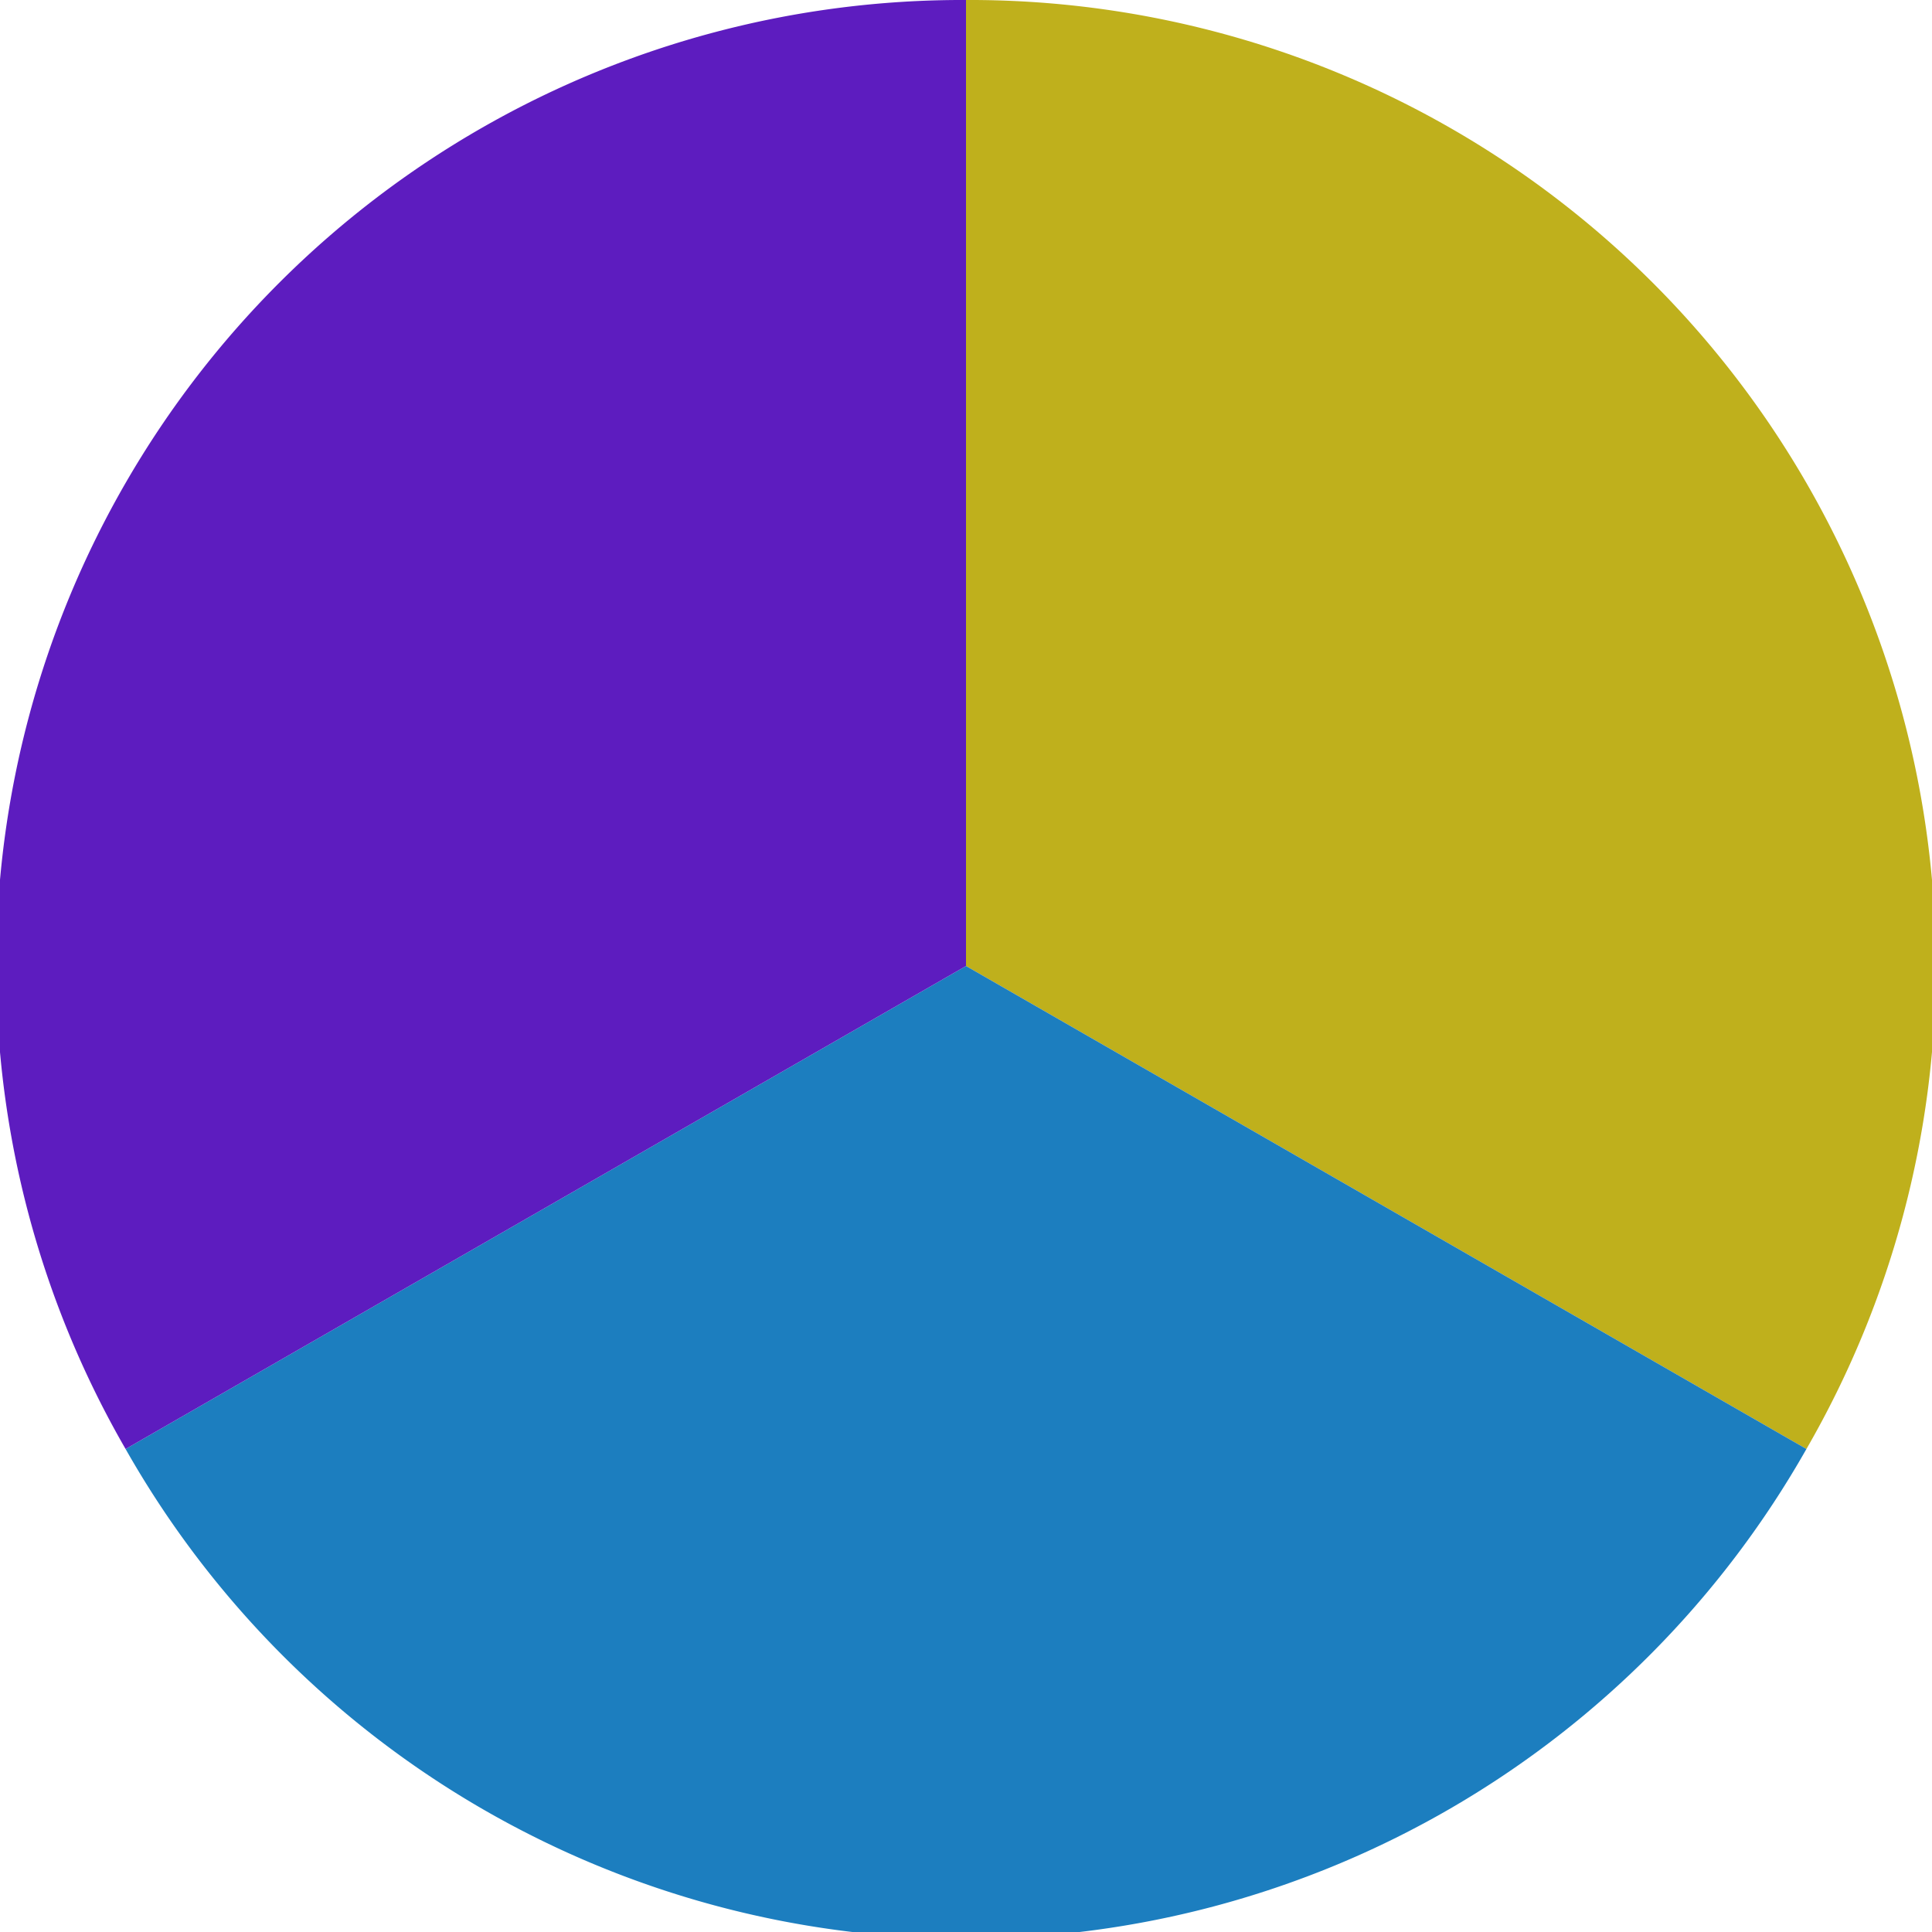
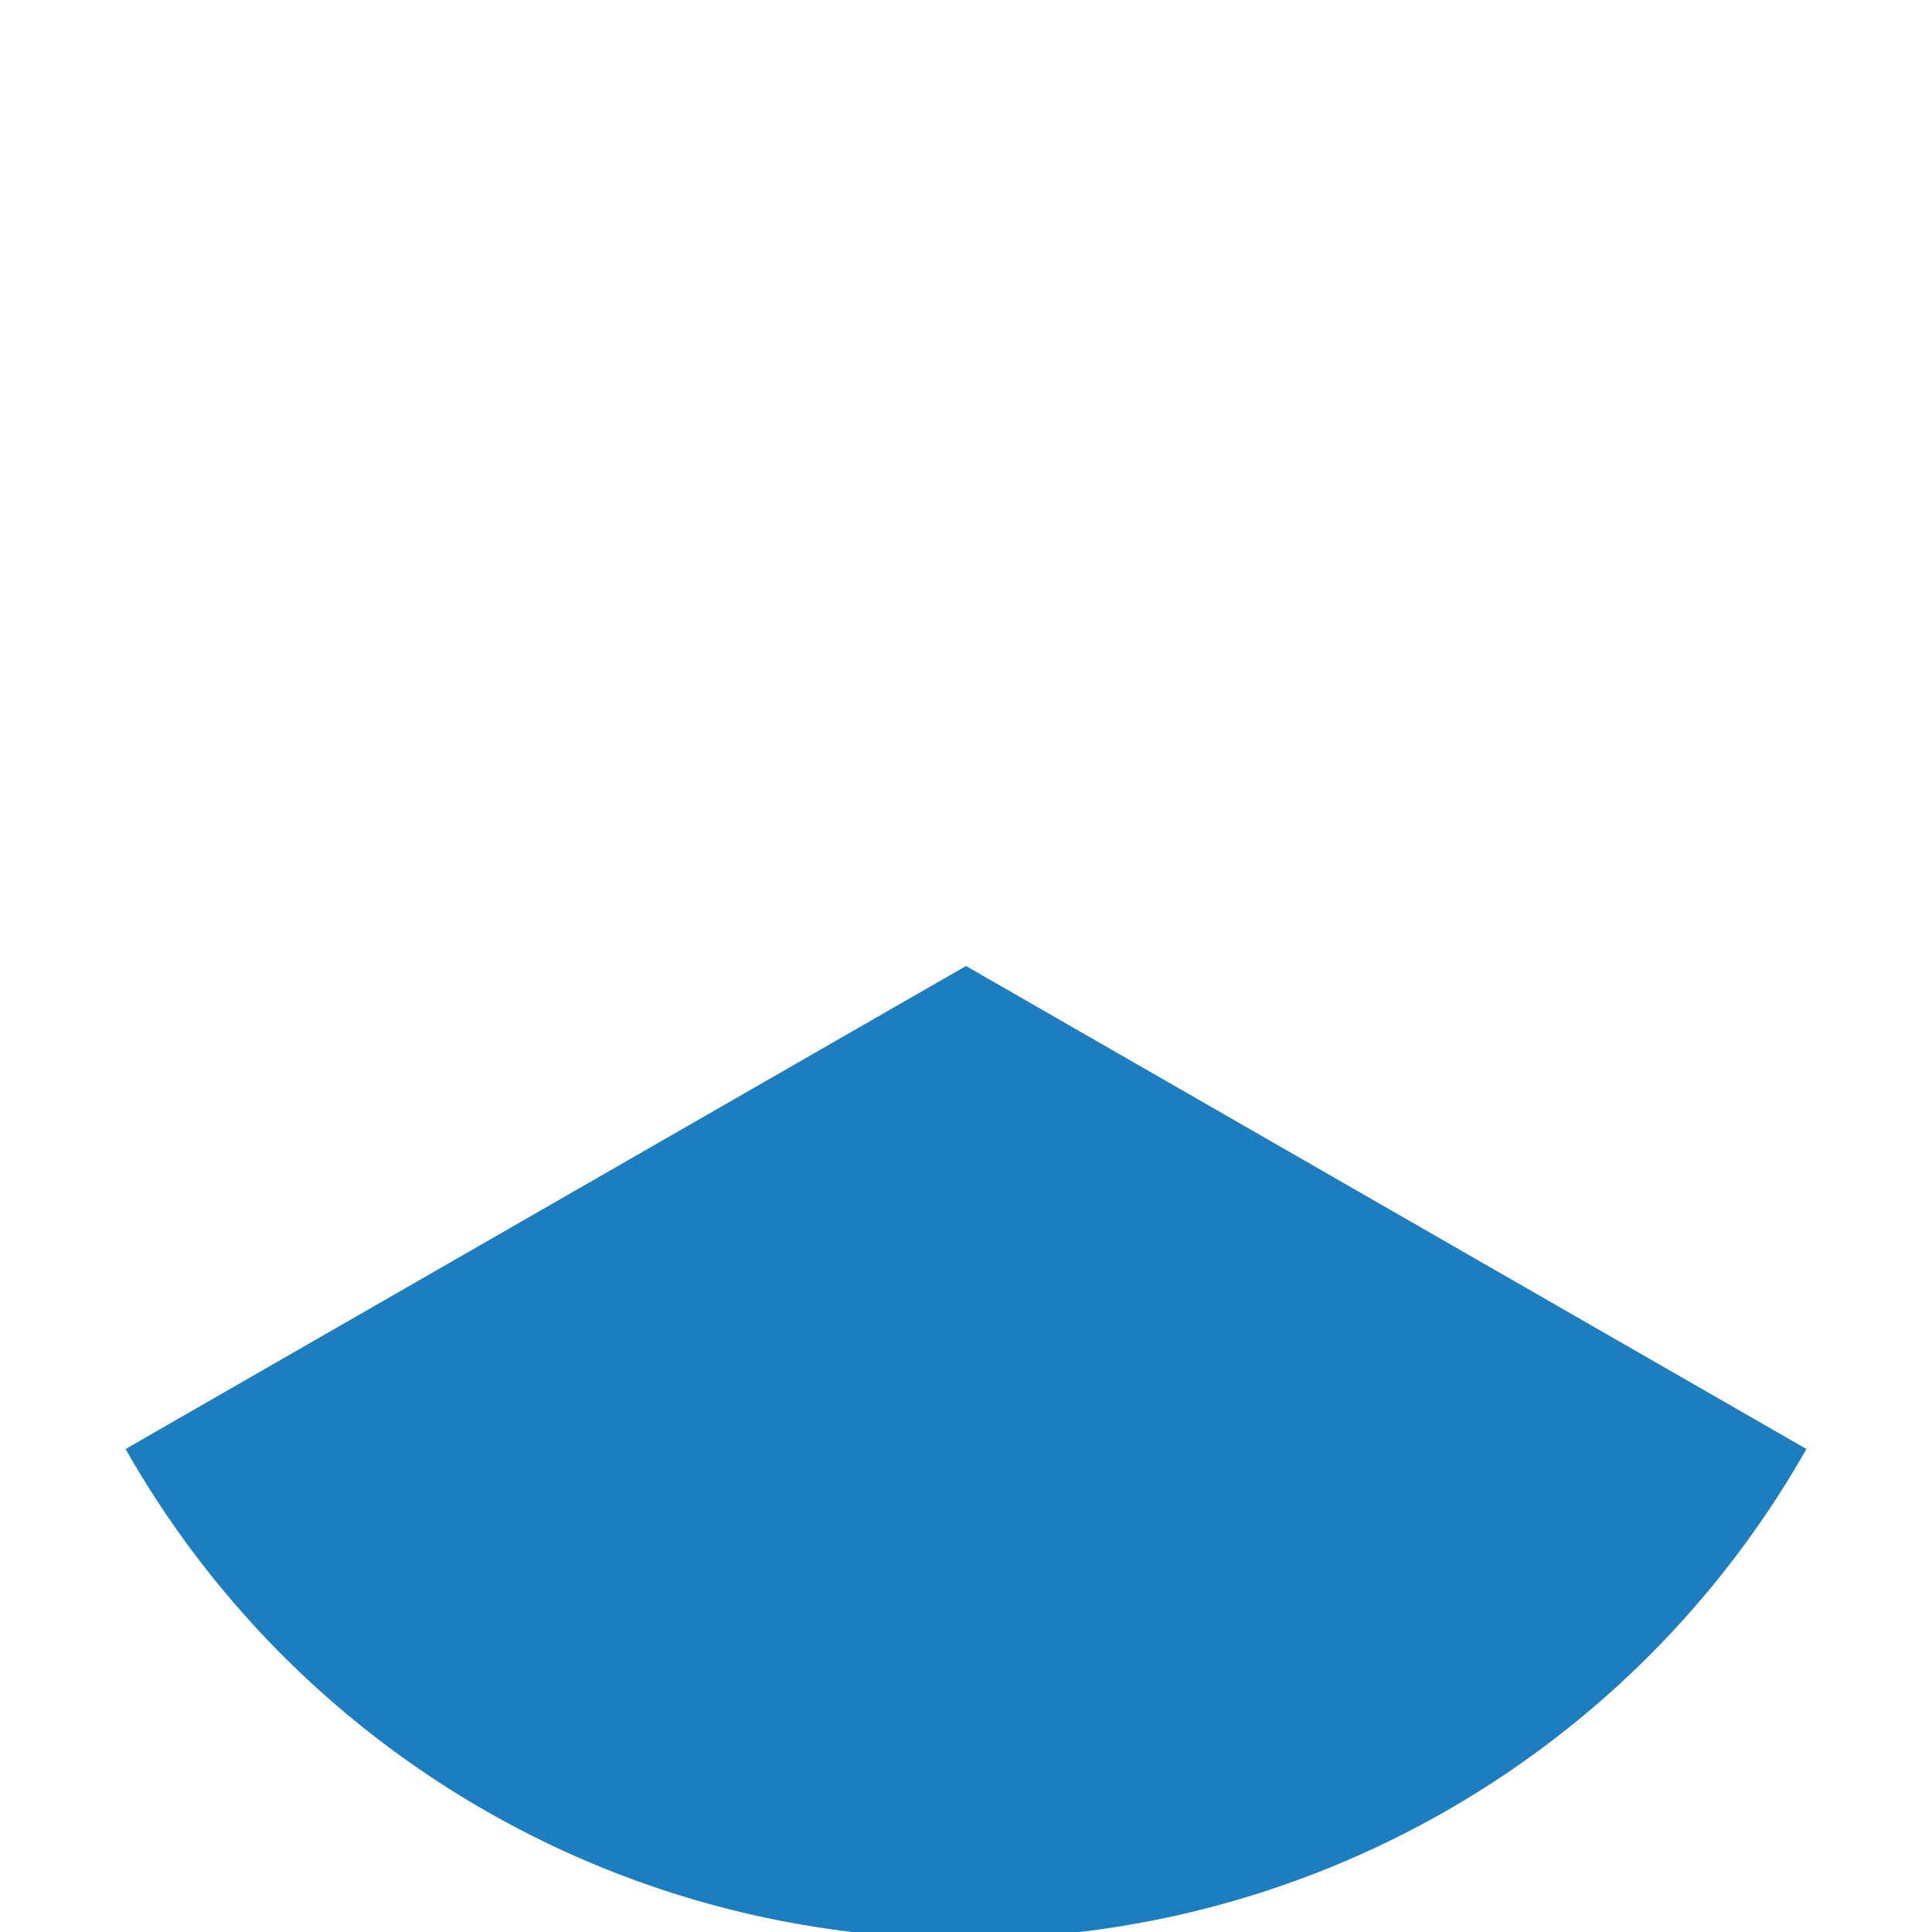
<svg xmlns="http://www.w3.org/2000/svg" width="500" height="500" viewBox="-1 -1 2 2">
-   <path d="M 0 -1               A 1,1 0 0,1 0.87 0.5             L 0,0              z" fill="#bfb01c" />
  <path d="M 0.87 0.5               A 1,1 0 0,1 -0.87 0.5             L 0,0              z" fill="#1c7ebf" />
-   <path d="M -0.87 0.5               A 1,1 0 0,1 -0 -1             L 0,0              z" fill="#5d1cbf" />
</svg>